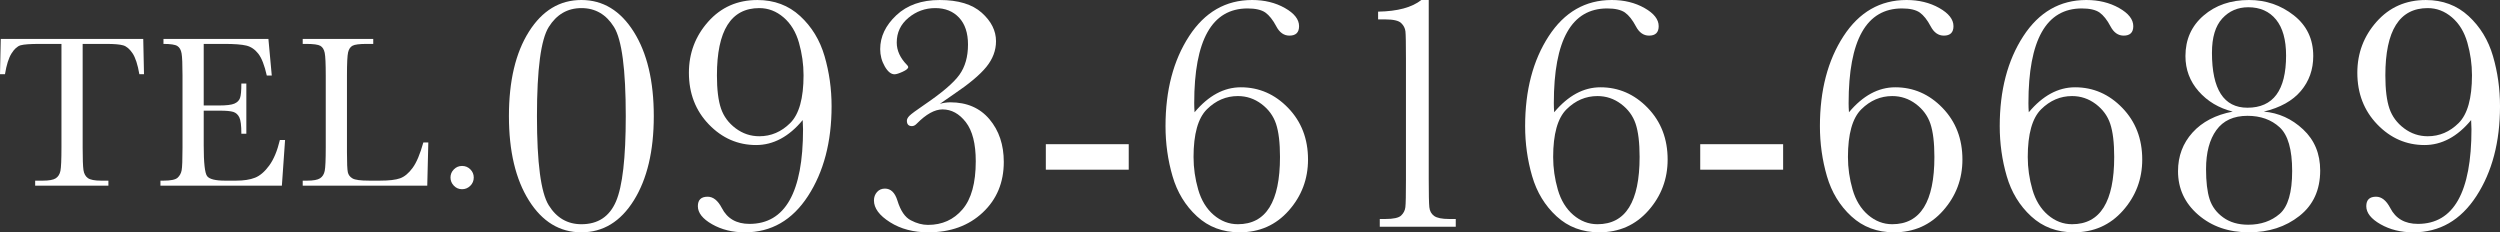
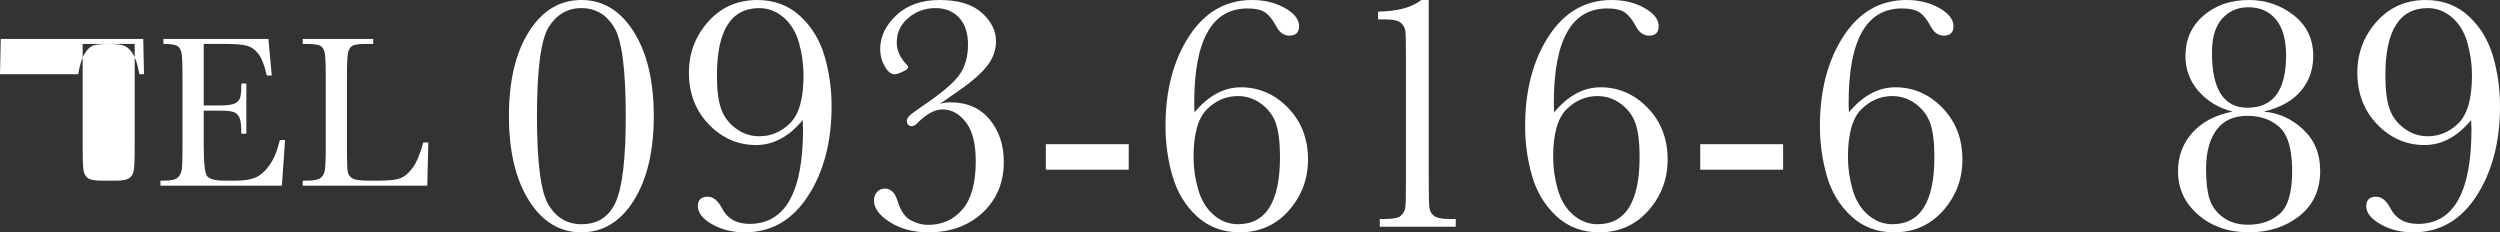
<svg xmlns="http://www.w3.org/2000/svg" id="_レイヤー_2" data-name="レイヤー_2" viewBox="0 0 401.118 37.275">
  <rect x="0" y="0" width="401.118" height="37.275" fill="#333333" stroke="none" />
  <defs>
    <style>
      .cls-1 {
        fill: #fff;
      }
    </style>
  </defs>
  <g id="_レイヤー_1-2" data-name="レイヤー_1">
    <g>
-       <path class="cls-1" d="M.799,11.905h-.799l.122-5.658h22.861l.121,5.658h-.746c-.267-1.55-.631-2.67-1.094-3.358s-.961-1.111-1.493-1.268-1.44-.234-2.725-.234h-3.784v16.612c0,1.841.043,3.05.13,3.628.087.579.321,1.007.703,1.285.382.277,1.099.416,2.152.416h1.146v.799H5.642v-.799h1.216c1.007,0,1.703-.127,2.091-.382.388-.254.637-.65.747-1.188.109-.538.165-1.791.165-3.759V7.045h-3.489c-1.517,0-2.534.073-3.056.218-.521.145-1.01.581-1.467,1.311-.457.729-.807,1.84-1.05,3.332Z" />
+       <path class="cls-1" d="M.799,11.905h-.799l.122-5.658h22.861l.121,5.658h-.746c-.267-1.55-.631-2.67-1.094-3.358s-.961-1.111-1.493-1.268-1.44-.234-2.725-.234h-3.784v16.612c0,1.841.043,3.05.13,3.628.087.579.321,1.007.703,1.285.382.277,1.099.416,2.152.416h1.146v.799v-.799h1.216c1.007,0,1.703-.127,2.091-.382.388-.254.637-.65.747-1.188.109-.538.165-1.791.165-3.759V7.045h-3.489c-1.517,0-2.534.073-3.056.218-.521.145-1.01.581-1.467,1.311-.457.729-.807,1.84-1.05,3.332Z" />
      <path class="cls-1" d="M44.906,22.46h.833l-.512,7.325h-19.485v-.799h.486c1.169,0,1.924-.156,2.266-.469.341-.312.558-.708.65-1.188s.14-1.704.14-3.672v-11.543c0-1.794-.05-2.975-.148-3.541-.098-.567-.323-.964-.677-1.189-.353-.226-1.097-.339-2.23-.339v-.798h16.838l.538,5.867h-.799c-.37-1.644-.824-2.81-1.362-3.498s-1.178-1.122-1.918-1.302c-.741-.18-1.933-.27-3.576-.27h-3.264v9.878h2.508c1.148,0,1.952-.099,2.41-.296.459-.196.761-.494.905-.894.146-.399.218-1.178.218-2.335h.799v8.055h-.799c0-1.308-.11-2.185-.331-2.63-.22-.445-.542-.734-.966-.868-.424-.133-1.14-.199-2.149-.199h-2.595v5.572c0,2.789.18,4.429.538,4.921.357.492,1.323.737,2.895.737h1.751c1.236,0,2.253-.157,3.051-.473.797-.315,1.557-.968,2.279-1.957.722-.989,1.291-2.355,1.707-4.097Z" />
      <path class="cls-1" d="M68.722,22.859l-.17,6.926h-19.983v-.799h.694c1.007,0,1.704-.127,2.092-.382.388-.254.636-.65.746-1.188.109-.538.165-1.791.165-3.759v-11.543c0-1.875-.056-3.084-.165-3.628-.11-.544-.342-.92-.694-1.129-.354-.208-1.126-.312-2.317-.312h-.521v-.798h11.317v.798h-1.041c-1.157,0-1.916.096-2.274.287-.358.19-.599.547-.721,1.067-.121.521-.182,1.759-.182,3.715v12.324c0,1.701.046,2.767.139,3.194.092.428.344.761.754.998s1.291.355,2.644.355h1.785c1.444,0,2.517-.127,3.216-.381s1.363-.808,1.993-1.662c.63-.854,1.204-2.215,1.725-4.084h.799Z" />
-       <path class="cls-1" d="M72.279,28.483c0-.509.183-.946.547-1.311s.801-.547,1.311-.547c.521,0,.963.183,1.328.547.364.364.547.802.547,1.311,0,.521-.186.963-.556,1.328-.371.364-.811.547-1.319.547-.521,0-.961-.188-1.319-.564s-.538-.812-.538-1.311Z" />
      <path class="cls-1" d="M81.656,18.638c0-5.652,1.069-10.172,3.21-13.559,2.14-3.386,4.943-5.079,8.411-5.079s6.271,1.702,8.412,5.106c2.14,3.404,3.21,7.915,3.21,13.531,0,5.581-1.066,10.082-3.197,13.505-2.131,3.422-4.939,5.133-8.425,5.133-3.468,0-6.271-1.701-8.411-5.106-2.141-3.403-3.21-7.914-3.21-13.531ZM86.153,18.638c0,7.495.628,12.259,1.886,14.29,1.258,2.032,3.008,3.048,5.252,3.048,2.642,0,4.487-1.215,5.537-3.644,1.049-2.429,1.574-6.993,1.574-13.694,0-7.513-.629-12.28-1.887-14.304-1.258-2.022-2.999-3.034-5.225-3.034s-3.972,1.008-5.238,3.021c-1.267,2.015-1.899,6.786-1.899,14.317Z" />
      <path class="cls-1" d="M128.791,19.265c-1.104,1.335-2.282,2.337-3.532,3.004-1.25.668-2.562,1.002-3.939,1.002-2.935,0-5.466-1.106-7.595-3.318-2.128-2.213-3.192-4.972-3.192-8.276,0-3.143,1.03-5.874,3.092-8.195,2.062-2.32,4.692-3.48,7.894-3.48,2.712,0,4.999.857,6.861,2.573s3.169,3.86,3.919,6.435c.75,2.573,1.126,5.251,1.126,8.031,0,5.726-1.262,10.529-3.784,14.412-2.522,3.884-5.899,5.824-10.131,5.824-1.989,0-3.743-.433-5.262-1.3-1.52-.867-2.278-1.833-2.278-2.898,0-1.012.523-1.518,1.571-1.518.884,0,1.643.605,2.275,1.815.87,1.697,2.348,2.546,4.434,2.546,2.865,0,5.015-1.268,6.447-3.805s2.149-6.333,2.149-11.39c0-.415-.019-.902-.055-1.462ZM128.927,12.067c0-1.749-.245-3.484-.734-5.207s-1.314-3.08-2.475-4.072c-1.161-.992-2.457-1.488-3.889-1.488-2.267,0-3.967.897-5.1,2.692-1.134,1.795-1.7,4.495-1.7,8.103,0,2.273.218,4.045.653,5.316.435,1.271,1.219,2.331,2.352,3.179,1.134.848,2.398,1.271,3.795,1.271,1.885,0,3.54-.707,4.963-2.123s2.135-3.973,2.135-7.671Z" />
      <path class="cls-1" d="M150.8,16.66c.56-.162,1.121-.244,1.682-.244,2.658,0,4.752.908,6.28,2.723,1.528,1.815,2.293,4.096,2.293,6.841,0,3.305-1.129,6.014-3.387,8.127s-5.165,3.169-8.723,3.169c-2.384,0-4.435-.541-6.149-1.625-1.717-1.084-2.574-2.248-2.574-3.494,0-.524.163-.971.488-1.342.325-.369.749-.555,1.272-.555.939,0,1.607.641,2.005,1.923.506,1.644,1.229,2.7,2.167,3.17.922.487,1.833.731,2.736.731,2.275,0,4.122-.831,5.54-2.492s2.127-4.235,2.127-7.721c0-2.8-.528-4.886-1.585-6.258s-2.308-2.059-3.752-2.059c-1.246,0-2.619.758-4.118,2.275-.253.271-.515.406-.785.406-.542,0-.812-.289-.812-.867,0-.253.139-.519.418-.799s1.067-.862,2.364-1.747c2.846-1.933,4.728-3.54,5.646-4.822.918-1.282,1.378-2.898,1.378-4.85,0-1.859-.478-3.3-1.433-4.32s-2.226-1.531-3.811-1.531c-1.622,0-3.059.52-4.312,1.558-1.252,1.039-1.878,2.362-1.878,3.969,0,1.283.551,2.483,1.652,3.604.127.126.19.234.19.325,0,.234-.299.487-.895.758-.596.271-1.029.407-1.3.407-.561,0-1.084-.425-1.571-1.273-.488-.849-.731-1.77-.731-2.764,0-2.004.865-3.819,2.597-5.444,1.731-1.626,4.048-2.438,6.952-2.438,2.976,0,5.226.682,6.749,2.045,1.523,1.364,2.286,2.886,2.286,4.564,0,1.481-.519,2.858-1.556,4.132s-2.791,2.74-5.262,4.402l-2.191,1.517Z" />
      <path class="cls-1" d="M167.8,23.135h13.301v4.091h-13.301v-4.091Z" />
      <path class="cls-1" d="M191.665,18.012c1.119-1.335,2.298-2.337,3.535-3.005,1.236-.667,2.532-1.001,3.887-1.001,2.926,0,5.454,1.102,7.586,3.305,2.131,2.203,3.196,4.967,3.196,8.289,0,3.125-1.029,5.852-3.088,8.182-2.06,2.33-4.687,3.494-7.884,3.494-2.709,0-4.993-.857-6.854-2.573s-3.165-3.86-3.914-6.434c-.75-2.574-1.125-5.251-1.125-8.032,0-5.743,1.26-10.552,3.779-14.426s5.893-5.811,10.118-5.811c1.986,0,3.738.429,5.256,1.287,1.517.857,2.275,1.828,2.275,2.912,0,1.012-.515,1.517-1.544,1.517-.886,0-1.59-.496-2.113-1.49-.542-1.029-1.129-1.77-1.761-2.221-.633-.434-1.581-.65-2.845-.65-2.854,0-4.994,1.264-6.42,3.792-1.428,2.527-2.141,6.328-2.141,11.402,0,.451.018.938.055,1.463ZM191.502,25.208c0,1.749.249,3.485.746,5.208.498,1.723,1.326,3.079,2.484,4.071s2.451,1.488,3.881,1.488c2.262,0,3.954-.901,5.076-2.705,1.121-1.804,1.683-4.5,1.683-8.09,0-2.272-.213-4.045-.638-5.316-.426-1.271-1.203-2.331-2.334-3.179-1.132-.848-2.394-1.271-3.787-1.271-1.882,0-3.537.708-4.967,2.124s-2.145,3.973-2.145,7.67Z" />
      <path class="cls-1" d="M228.045,0h1.192v28.77c0,2.366.031,3.856.095,4.47.063.614.32,1.084.772,1.409.451.325,1.255.487,2.411.487h1.056v1.246h-12.19v-1.246h.895c1.3,0,2.145-.185,2.532-.556.389-.37.614-.812.678-1.327s.095-2.009.095-4.483V9.481c0-2.438-.027-3.915-.081-4.43-.055-.515-.284-.966-.691-1.354-.406-.388-1.25-.582-2.532-.582h-1.165v-1.246c3.124-.055,5.436-.678,6.935-1.869Z" />
      <path class="cls-1" d="M249.364,18.012c1.119-1.335,2.298-2.337,3.535-3.005,1.236-.667,2.532-1.001,3.887-1.001,2.926,0,5.454,1.102,7.586,3.305,2.131,2.203,3.196,4.967,3.196,8.289,0,3.125-1.029,5.852-3.088,8.182-2.06,2.33-4.687,3.494-7.884,3.494-2.709,0-4.993-.857-6.854-2.573s-3.165-3.86-3.914-6.434c-.75-2.574-1.125-5.251-1.125-8.032,0-5.743,1.26-10.552,3.779-14.426s5.893-5.811,10.118-5.811c1.986,0,3.738.429,5.256,1.287,1.517.857,2.275,1.828,2.275,2.912,0,1.012-.515,1.517-1.544,1.517-.886,0-1.59-.496-2.113-1.49-.542-1.029-1.129-1.77-1.761-2.221-.633-.434-1.581-.65-2.845-.65-2.854,0-4.994,1.264-6.42,3.792-1.428,2.527-2.141,6.328-2.141,11.402,0,.451.018.938.055,1.463ZM249.201,25.208c0,1.749.249,3.485.746,5.208.498,1.723,1.326,3.079,2.484,4.071s2.451,1.488,3.881,1.488c2.262,0,3.954-.901,5.076-2.705,1.121-1.804,1.683-4.5,1.683-8.09,0-2.272-.213-4.045-.638-5.316-.426-1.271-1.203-2.331-2.334-3.179-1.132-.848-2.394-1.271-3.787-1.271-1.882,0-3.537.708-4.967,2.124s-2.145,3.973-2.145,7.67Z" />
      <path class="cls-1" d="M272.797,23.135h13.301v4.091h-13.301v-4.091Z" />
      <path class="cls-1" d="M296.662,18.012c1.119-1.335,2.298-2.337,3.535-3.005,1.236-.667,2.532-1.001,3.887-1.001,2.926,0,5.454,1.102,7.586,3.305,2.131,2.203,3.196,4.967,3.196,8.289,0,3.125-1.029,5.852-3.088,8.182-2.06,2.33-4.687,3.494-7.884,3.494-2.709,0-4.993-.857-6.854-2.573s-3.165-3.86-3.914-6.434c-.75-2.574-1.125-5.251-1.125-8.032,0-5.743,1.26-10.552,3.779-14.426s5.893-5.811,10.118-5.811c1.986,0,3.738.429,5.256,1.287,1.517.857,2.275,1.828,2.275,2.912,0,1.012-.515,1.517-1.544,1.517-.886,0-1.59-.496-2.113-1.49-.542-1.029-1.129-1.77-1.761-2.221-.633-.434-1.581-.65-2.845-.65-2.854,0-4.994,1.264-6.42,3.792-1.428,2.527-2.141,6.328-2.141,11.402,0,.451.018.938.055,1.463ZM296.499,25.208c0,1.749.249,3.485.746,5.208.498,1.723,1.326,3.079,2.484,4.071s2.451,1.488,3.881,1.488c2.262,0,3.954-.901,5.076-2.705,1.121-1.804,1.683-4.5,1.683-8.09,0-2.272-.213-4.045-.638-5.316-.426-1.271-1.203-2.331-2.334-3.179-1.132-.848-2.394-1.271-3.787-1.271-1.882,0-3.537.708-4.967,2.124s-2.145,3.973-2.145,7.67Z" />
-       <path class="cls-1" d="M325.512,18.012c1.119-1.335,2.298-2.337,3.535-3.005,1.236-.667,2.532-1.001,3.887-1.001,2.926,0,5.454,1.102,7.586,3.305,2.131,2.203,3.196,4.967,3.196,8.289,0,3.125-1.029,5.852-3.088,8.182-2.06,2.33-4.687,3.494-7.884,3.494-2.709,0-4.993-.857-6.854-2.573s-3.165-3.86-3.914-6.434c-.75-2.574-1.125-5.251-1.125-8.032,0-5.743,1.26-10.552,3.779-14.426s5.893-5.811,10.118-5.811c1.986,0,3.738.429,5.256,1.287,1.517.857,2.275,1.828,2.275,2.912,0,1.012-.515,1.517-1.544,1.517-.886,0-1.59-.496-2.113-1.49-.542-1.029-1.129-1.77-1.761-2.221-.633-.434-1.581-.65-2.845-.65-2.854,0-4.994,1.264-6.42,3.792-1.428,2.527-2.141,6.328-2.141,11.402,0,.451.018.938.055,1.463ZM325.349,25.208c0,1.749.249,3.485.746,5.208.498,1.723,1.326,3.079,2.484,4.071s2.451,1.488,3.881,1.488c2.262,0,3.954-.901,5.076-2.705,1.121-1.804,1.683-4.5,1.683-8.09,0-2.272-.213-4.045-.638-5.316-.426-1.271-1.203-2.331-2.334-3.179-1.132-.848-2.394-1.271-3.787-1.271-1.882,0-3.537.708-4.967,2.124s-2.145,3.973-2.145,7.67Z" />
      <path class="cls-1" d="M363.22,17.906c2.384.199,4.487,1.151,6.312,2.858,1.824,1.706,2.736,3.905,2.736,6.597,0,3.106-1.11,5.535-3.332,7.287-2.222,1.751-4.922,2.627-8.1,2.627-3.251,0-5.96-.935-8.128-2.804-2.167-1.869-3.25-4.203-3.25-7.003,0-2.42.776-4.487,2.329-6.203,1.554-1.716,3.702-2.835,6.447-3.359-2.221-.56-4.041-1.643-5.458-3.251-1.418-1.606-2.127-3.494-2.127-5.661,0-2.655.966-4.817,2.898-6.488s4.362-2.506,7.288-2.506c2.709,0,5.106.817,7.192,2.451,2.086,1.635,3.129,3.815,3.129,6.543,0,2.167-.664,4.036-1.991,5.607-1.328,1.571-3.31,2.673-5.946,3.305ZM353.954,27.117c0,2.041.19,3.652.57,4.835.38,1.184,1.108,2.163,2.185,2.939,1.077.777,2.412,1.165,4.004,1.165,2.027,0,3.709-.578,5.049-1.733,1.339-1.156,2.009-3.449,2.009-6.881,0-3.449-.67-5.788-2.009-7.017-1.34-1.228-3.059-1.842-5.157-1.842-2.226,0-3.891.763-4.994,2.289-1.104,1.526-1.656,3.607-1.656,6.244ZM354.902,8.452c0,2.943.475,5.151,1.423,6.623.948,1.473,2.37,2.208,4.267,2.208,2.076,0,3.63-.699,4.659-2.1,1.029-1.399,1.544-3.489,1.544-6.271,0-2.528-.537-4.451-1.611-5.77-1.075-1.318-2.561-1.978-4.456-1.978-1.68,0-3.071.601-4.172,1.801-1.103,1.202-1.653,3.03-1.653,5.486Z" />
      <path class="cls-1" d="M396.485,19.265c-1.104,1.335-2.282,2.337-3.532,3.004-1.25.668-2.562,1.002-3.939,1.002-2.935,0-5.466-1.106-7.595-3.318-2.128-2.213-3.192-4.972-3.192-8.276,0-3.143,1.03-5.874,3.092-8.195,2.062-2.32,4.692-3.48,7.894-3.48,2.712,0,4.999.857,6.861,2.573s3.169,3.86,3.919,6.435c.75,2.573,1.126,5.251,1.126,8.031,0,5.726-1.262,10.529-3.784,14.412-2.522,3.884-5.899,5.824-10.131,5.824-1.989,0-3.743-.433-5.262-1.3-1.52-.867-2.278-1.833-2.278-2.898,0-1.012.523-1.518,1.571-1.518.884,0,1.643.605,2.275,1.815.87,1.697,2.348,2.546,4.434,2.546,2.865,0,5.015-1.268,6.447-3.805s2.149-6.333,2.149-11.39c0-.415-.019-.902-.055-1.462ZM396.621,12.067c0-1.749-.245-3.484-.734-5.207s-1.314-3.08-2.475-4.072c-1.161-.992-2.457-1.488-3.889-1.488-2.267,0-3.967.897-5.1,2.692-1.134,1.795-1.7,4.495-1.7,8.103,0,2.273.218,4.045.653,5.316.435,1.271,1.219,2.331,2.352,3.179,1.134.848,2.398,1.271,3.795,1.271,1.885,0,3.54-.707,4.963-2.123s2.135-3.973,2.135-7.671Z" />
    </g>
  </g>
</svg>